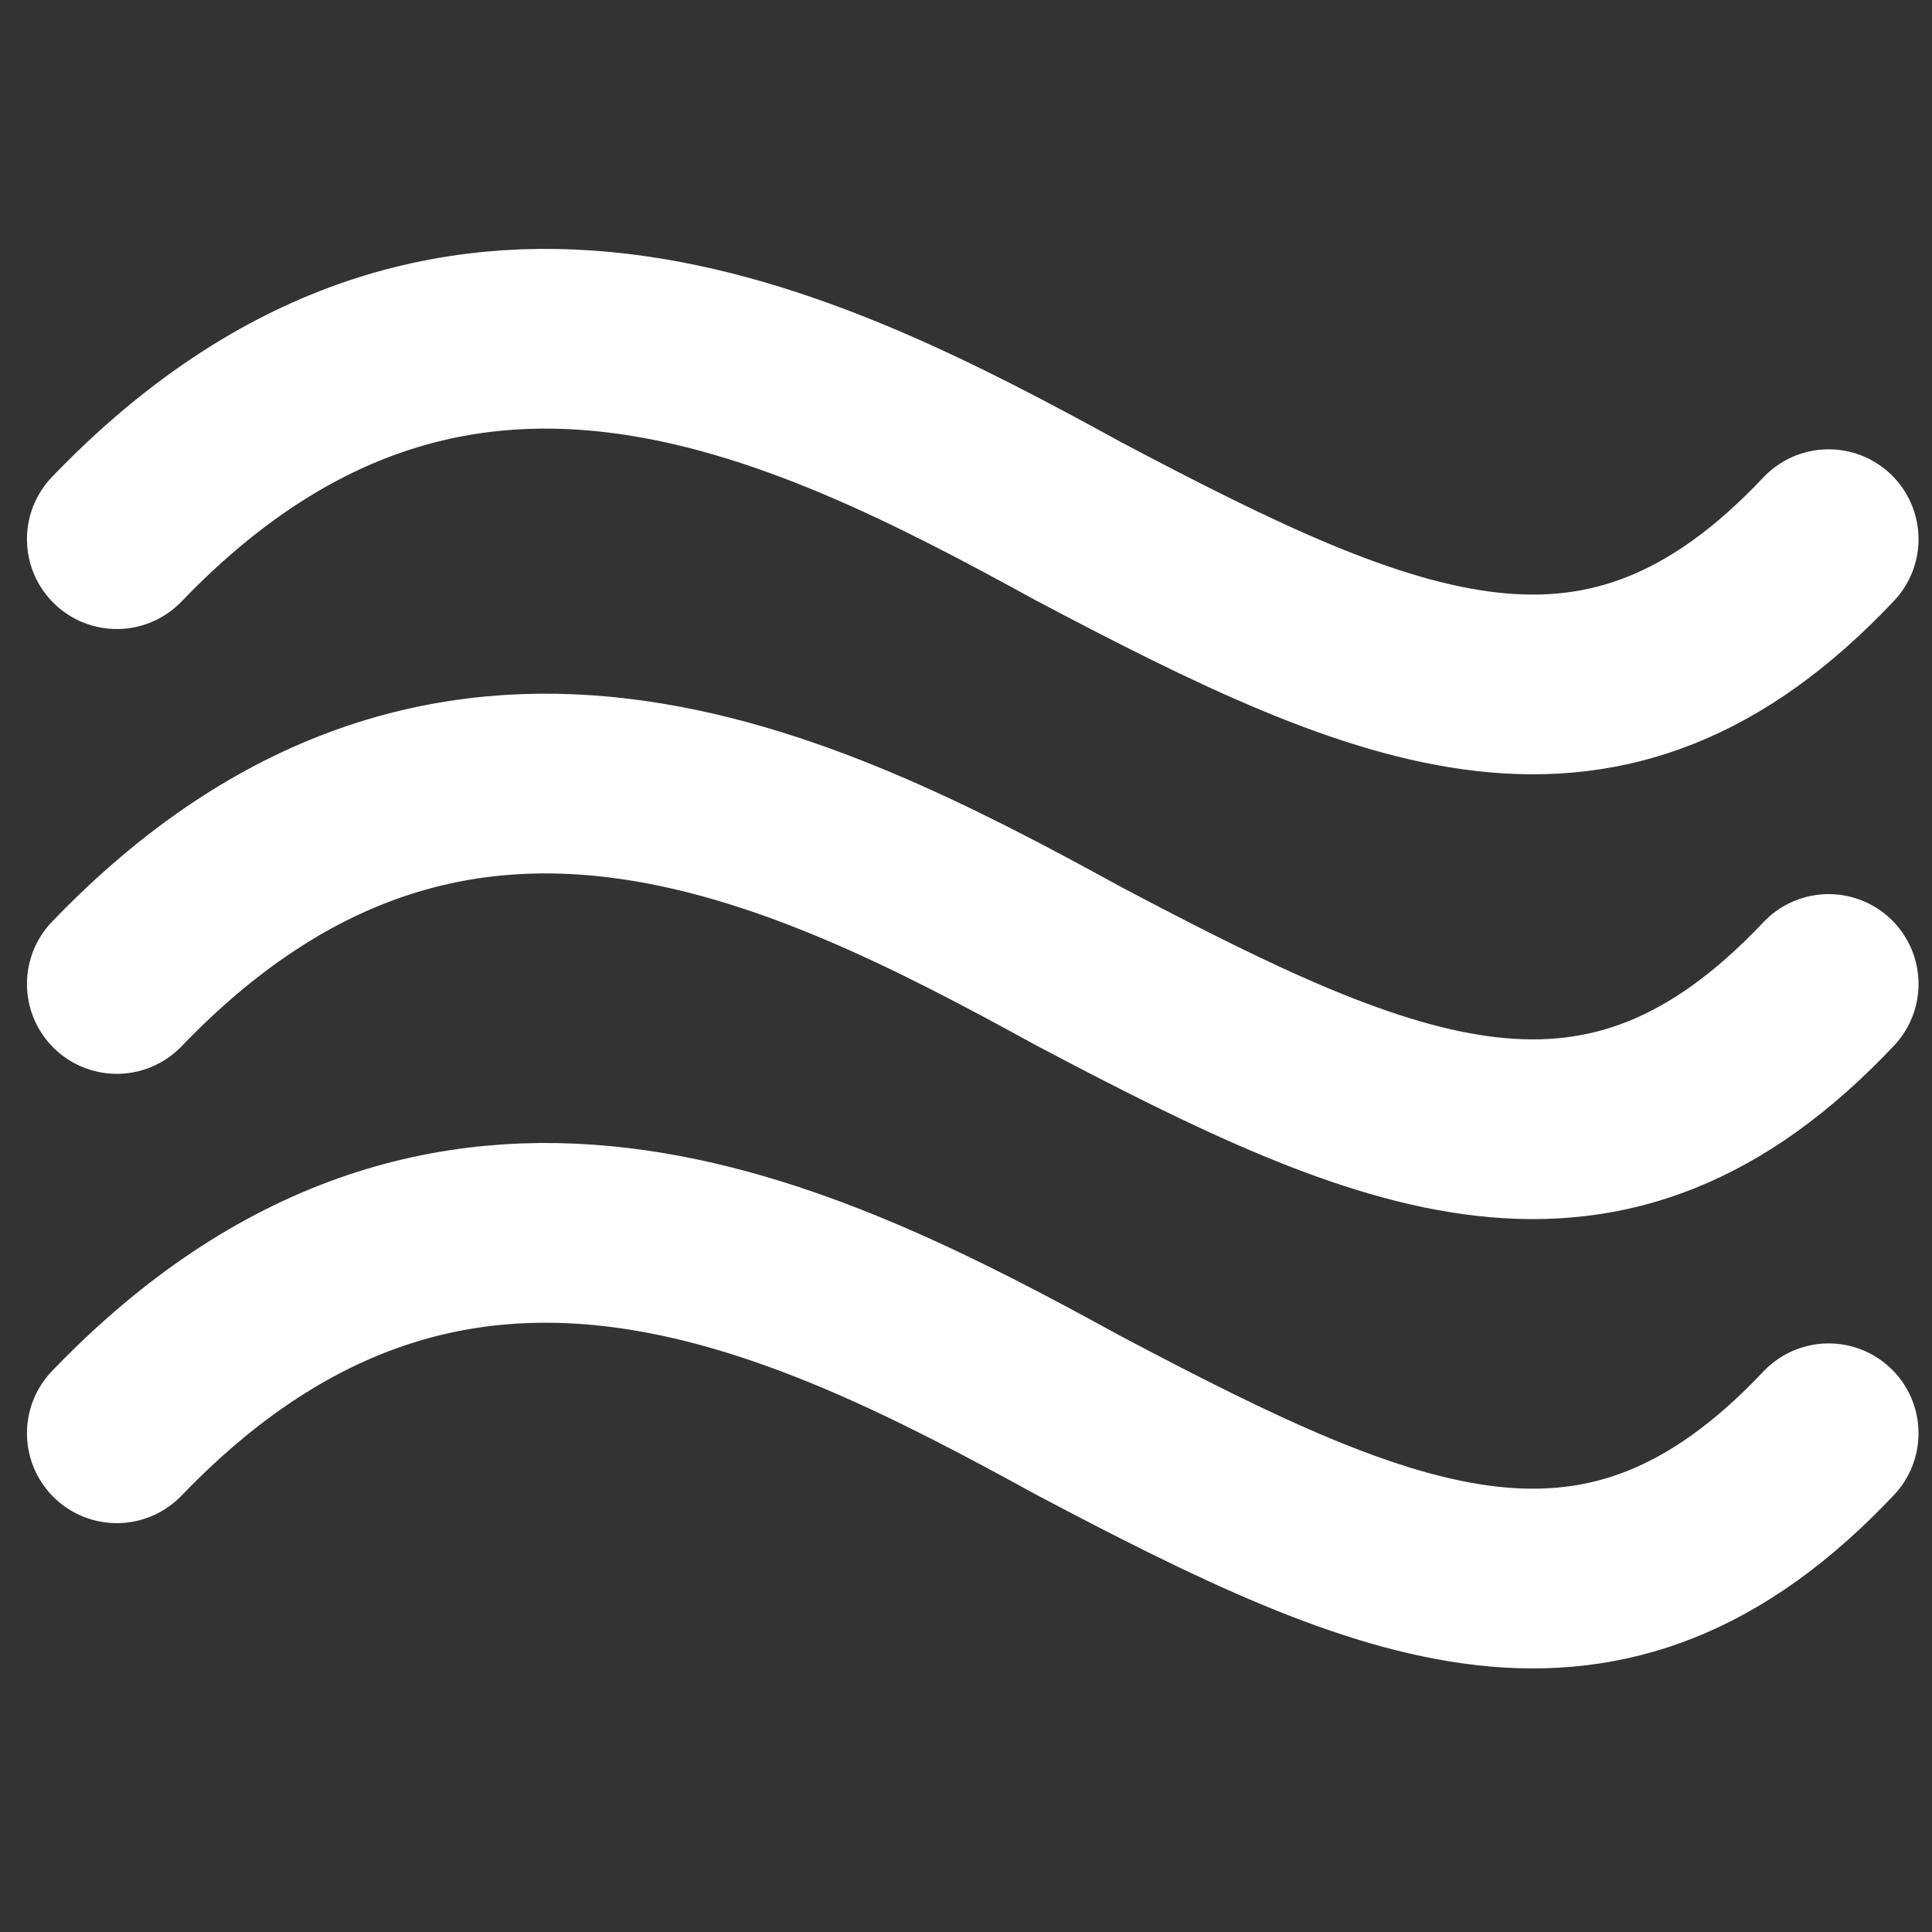
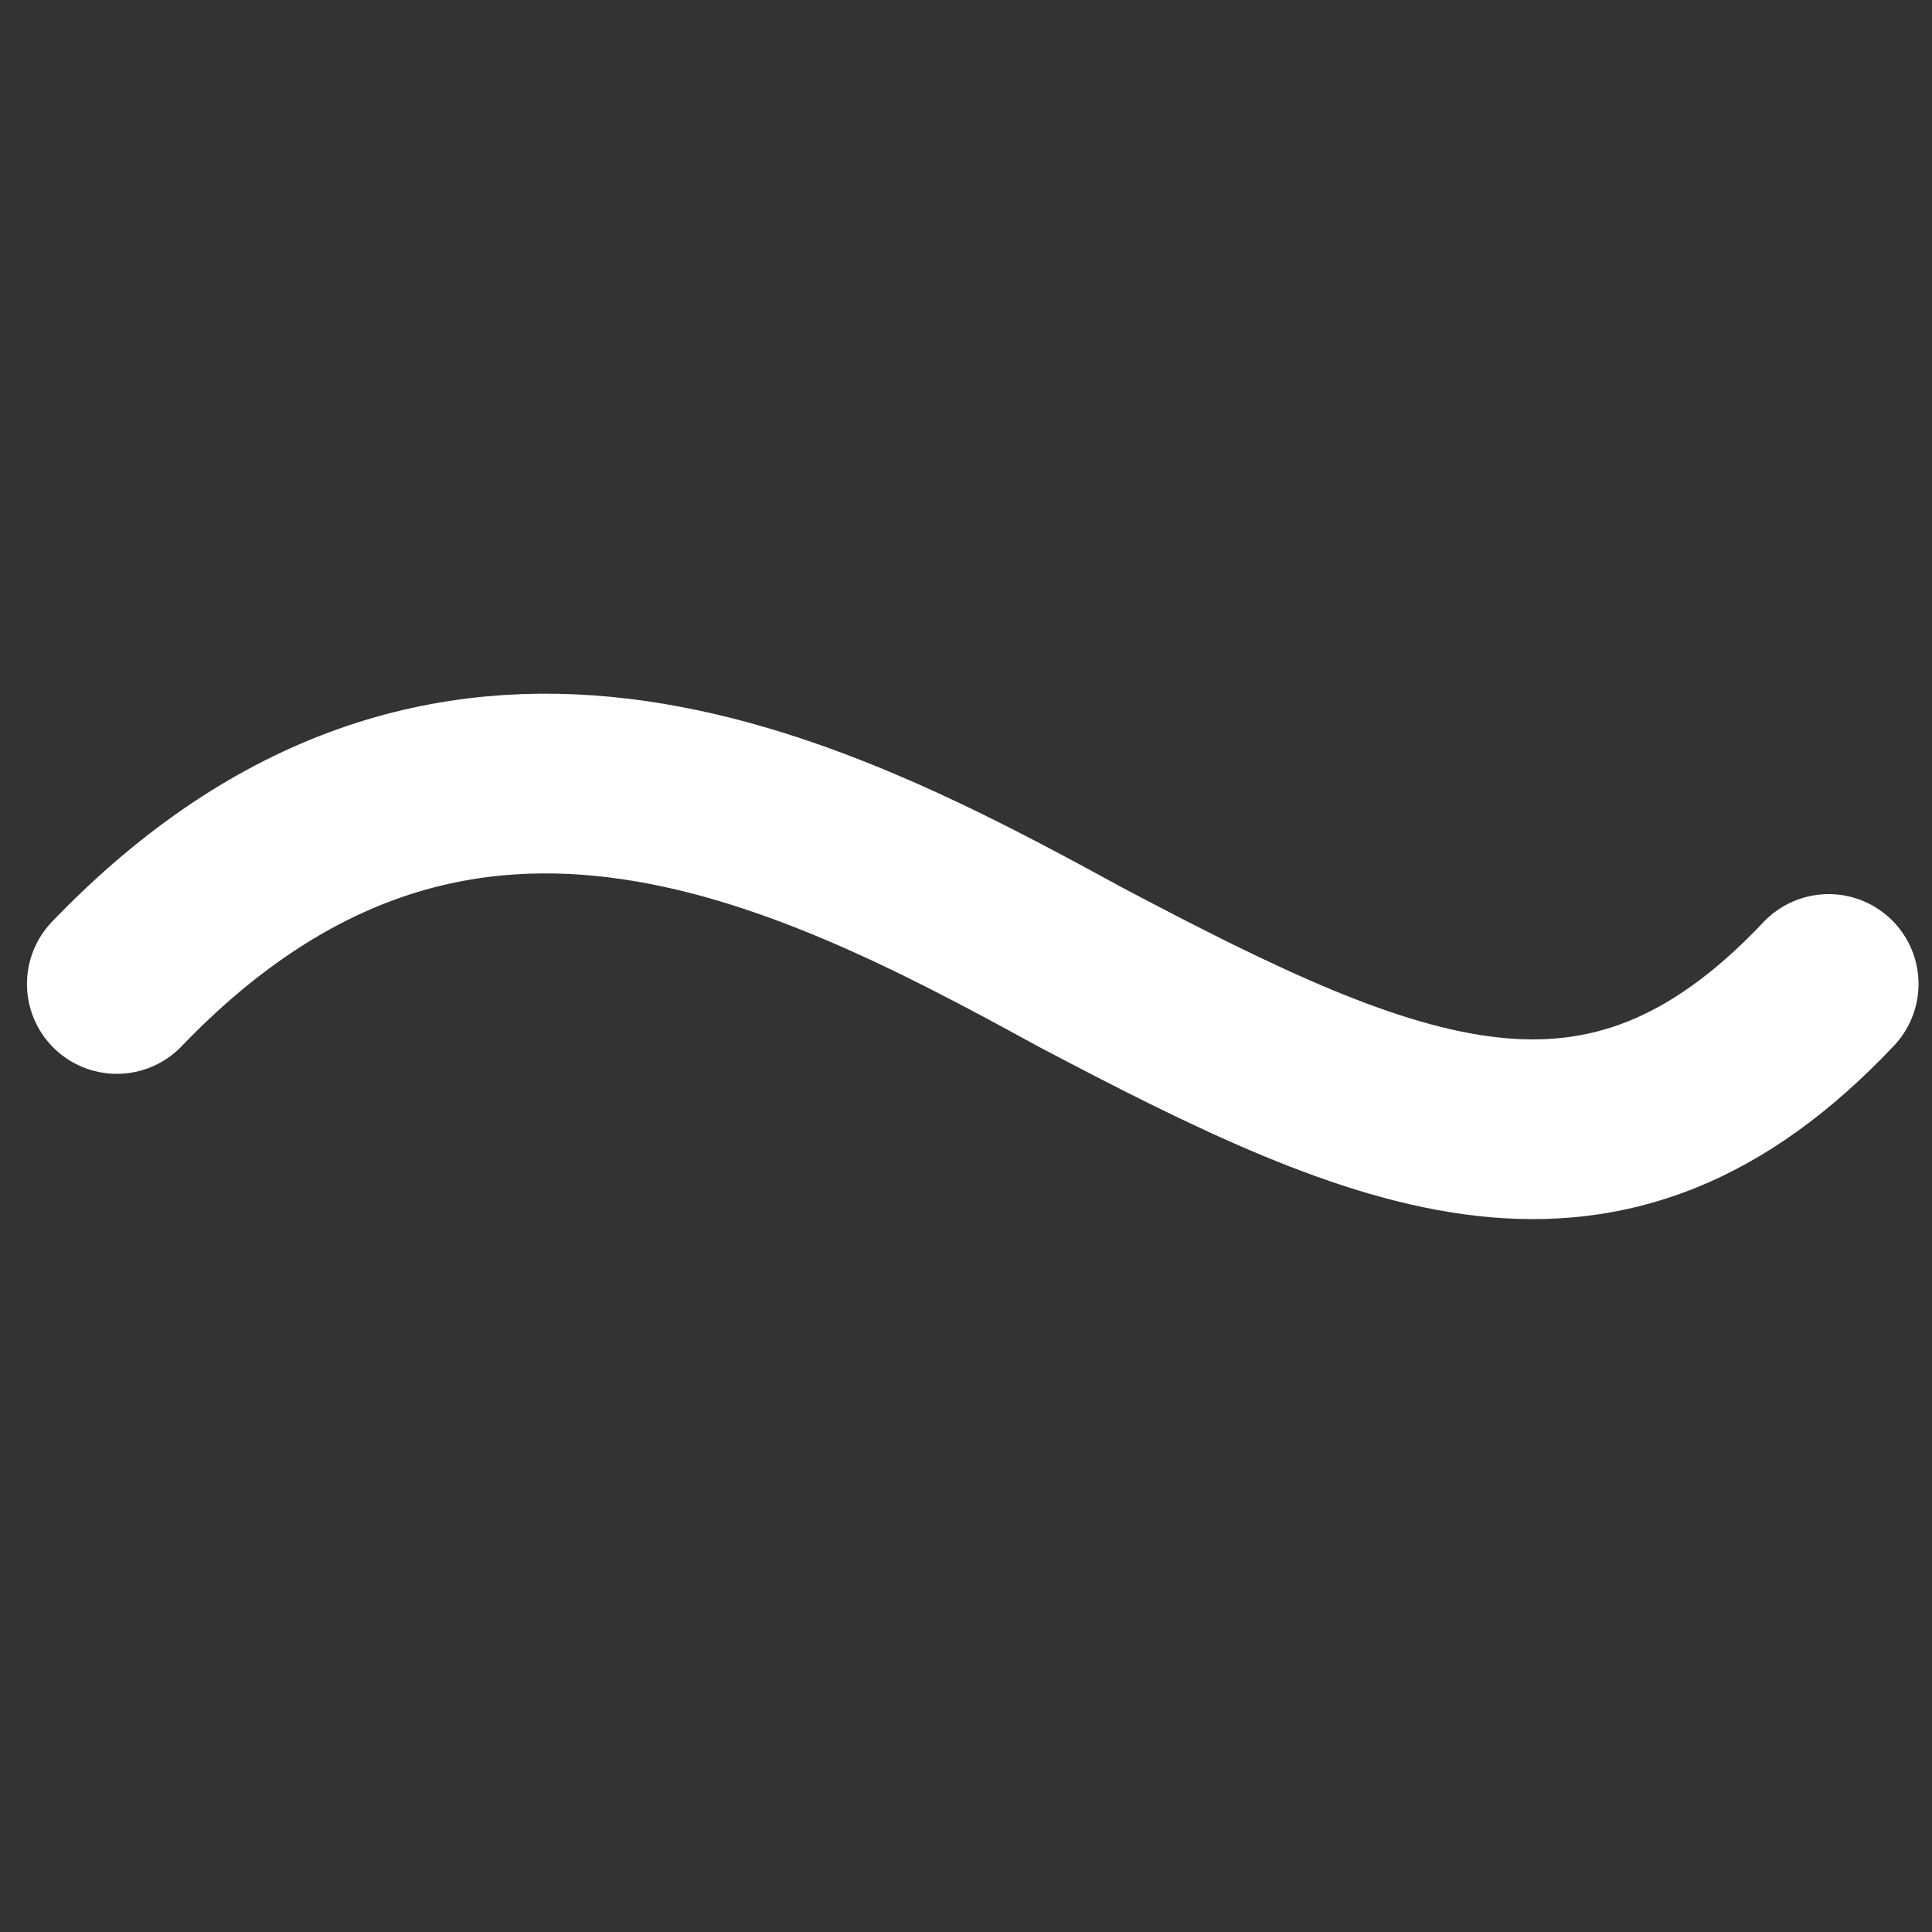
<svg xmlns="http://www.w3.org/2000/svg" version="1.1" id="Layer_1" x="0px" y="0px" viewBox="0 0 43 43" style="enable-background:new 0 0 43 43;" xml:space="preserve">
  <rect x="0" y="0" width="43" height="43" fill="#333333" stroke="none" />
  <style type="text/css">
	.st0{fill:none;stroke:#FFFFFF;stroke-width:4;stroke-linecap:round;stroke-miterlimit:10;}
</style>
  <g>
-     <path class="st0" d="M2.6,31.9c7.4-7.7,15.2-3.8,21.4-0.4c7,3.7,11.7,5.7,16.7,0.4" />
    <path class="st0" d="M2.6,21.9c7.4-7.7,15.2-3.8,21.4-0.4c7,3.7,11.7,5.7,16.7,0.4" />
-     <path class="st0" d="M2.6,12C10,4.3,17.8,8.2,24,11.6c7,3.7,11.7,5.7,16.7,0.4" />
  </g>
</svg>